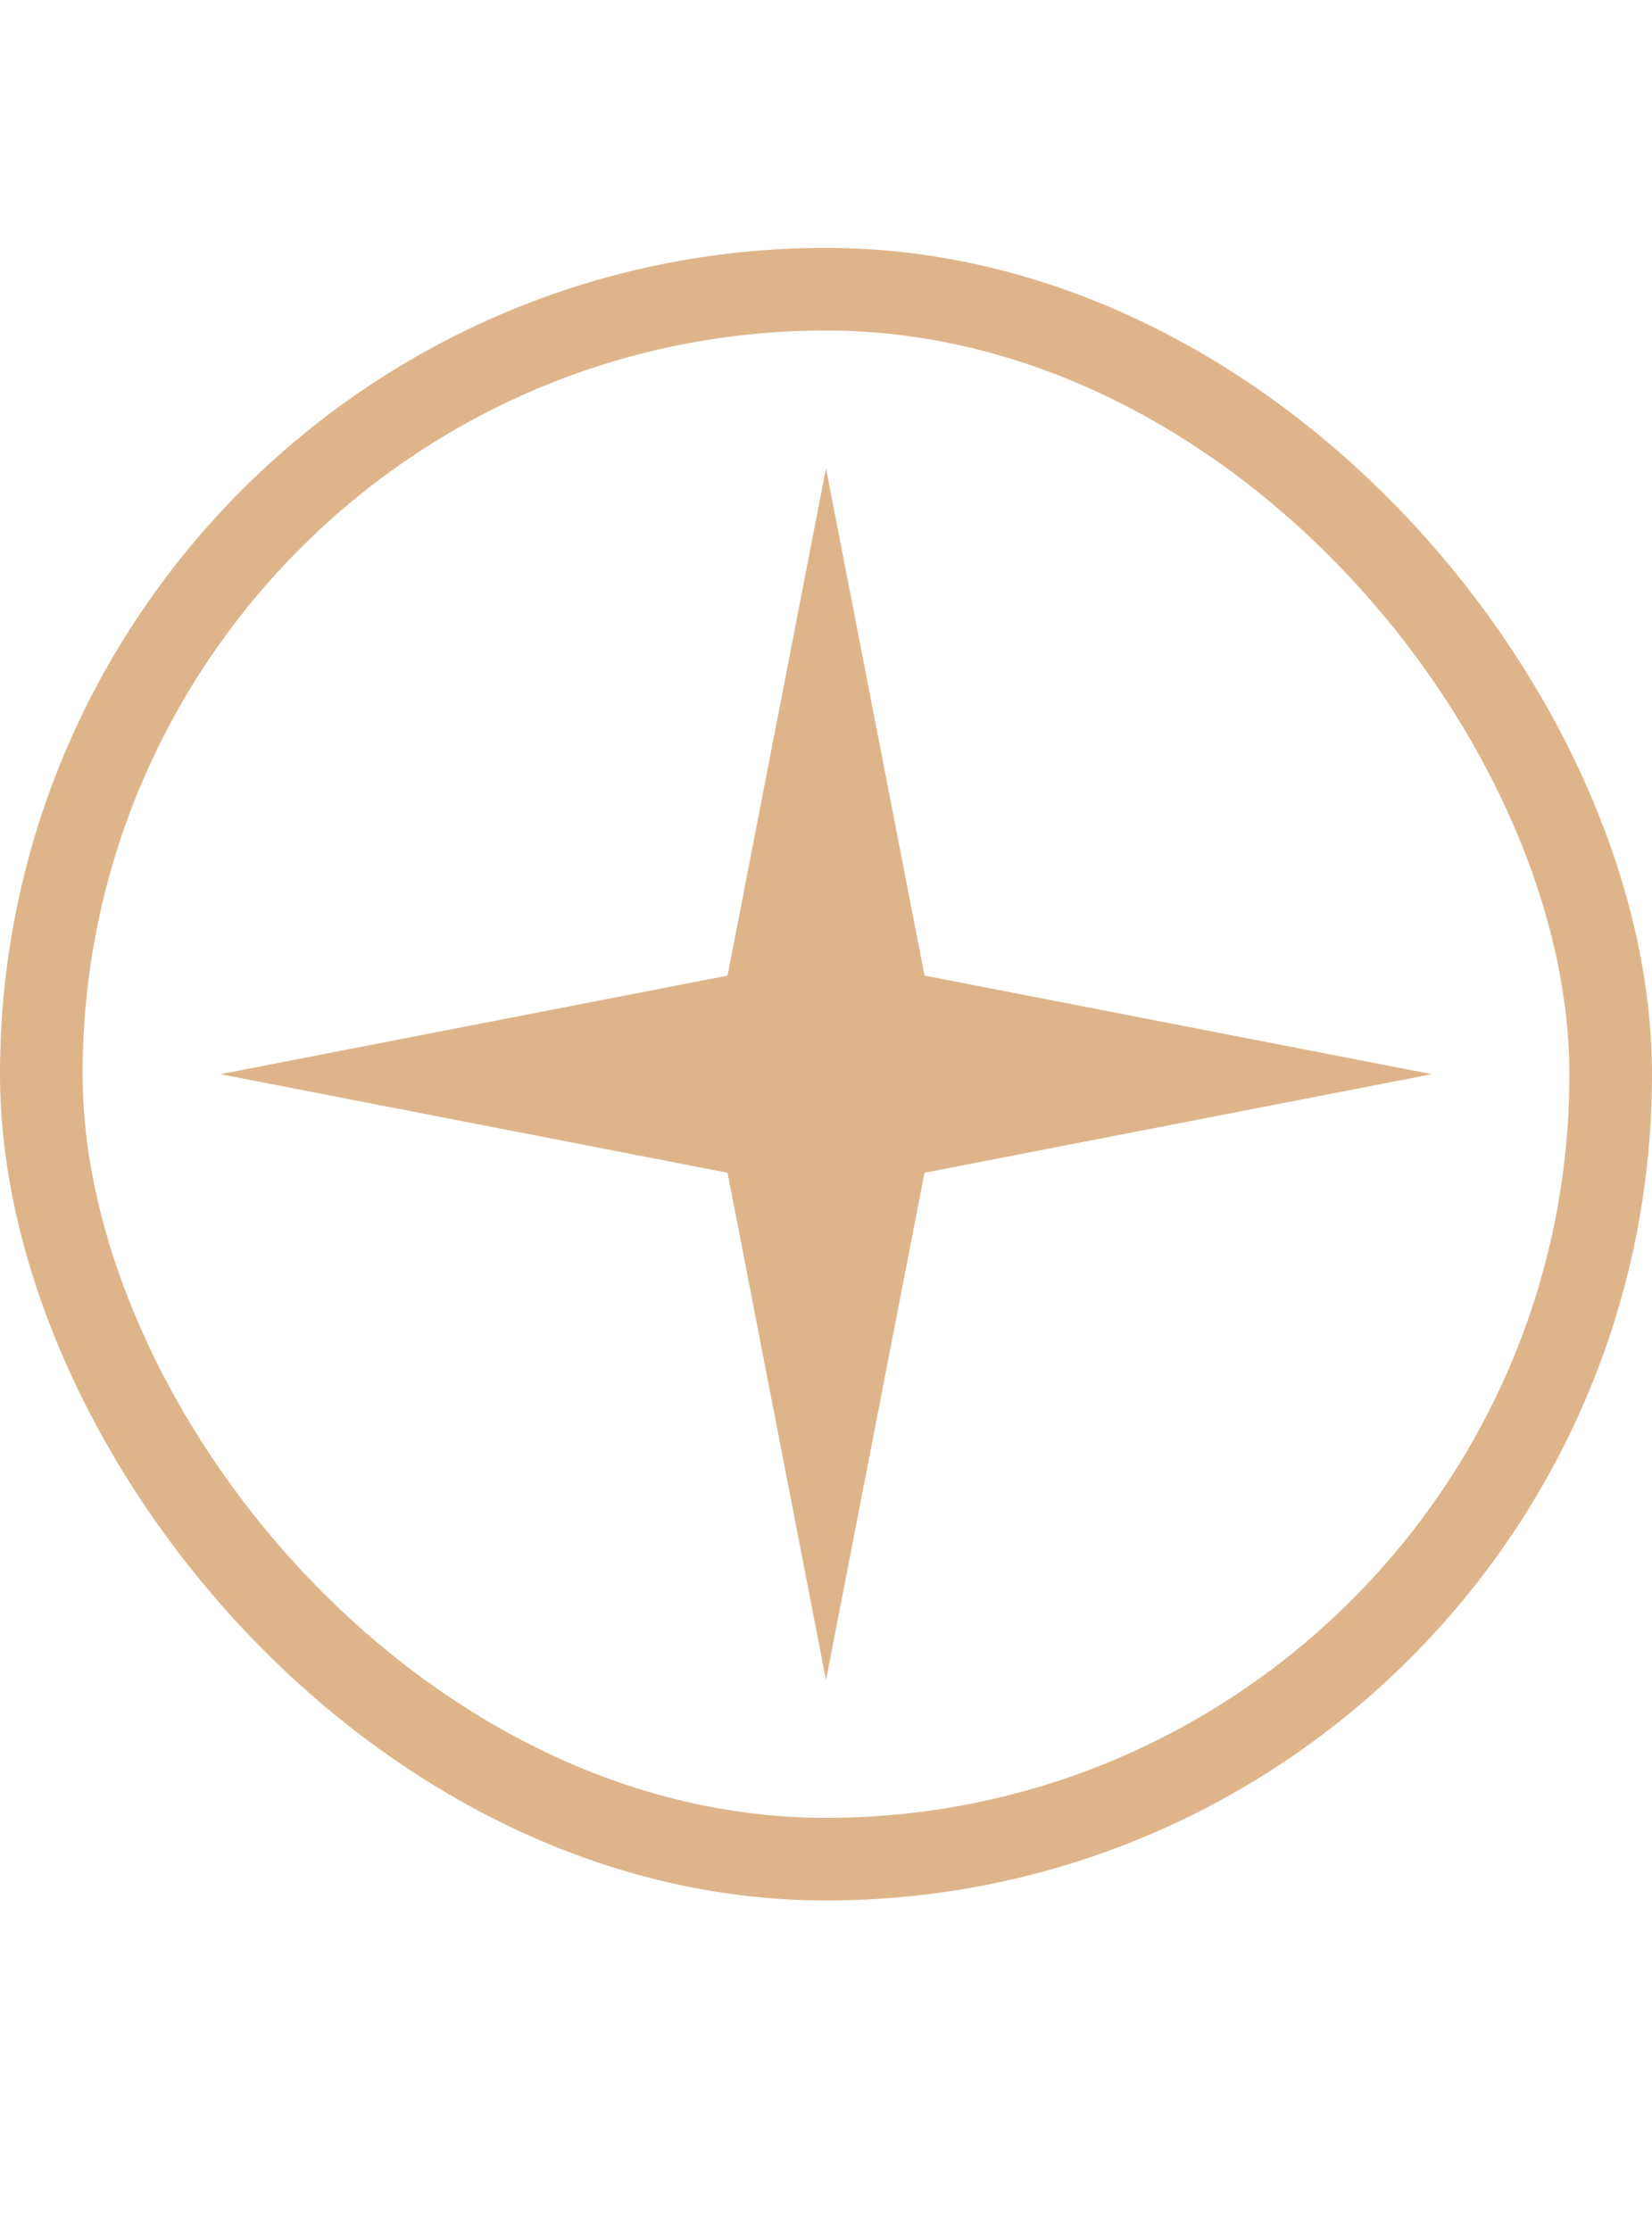
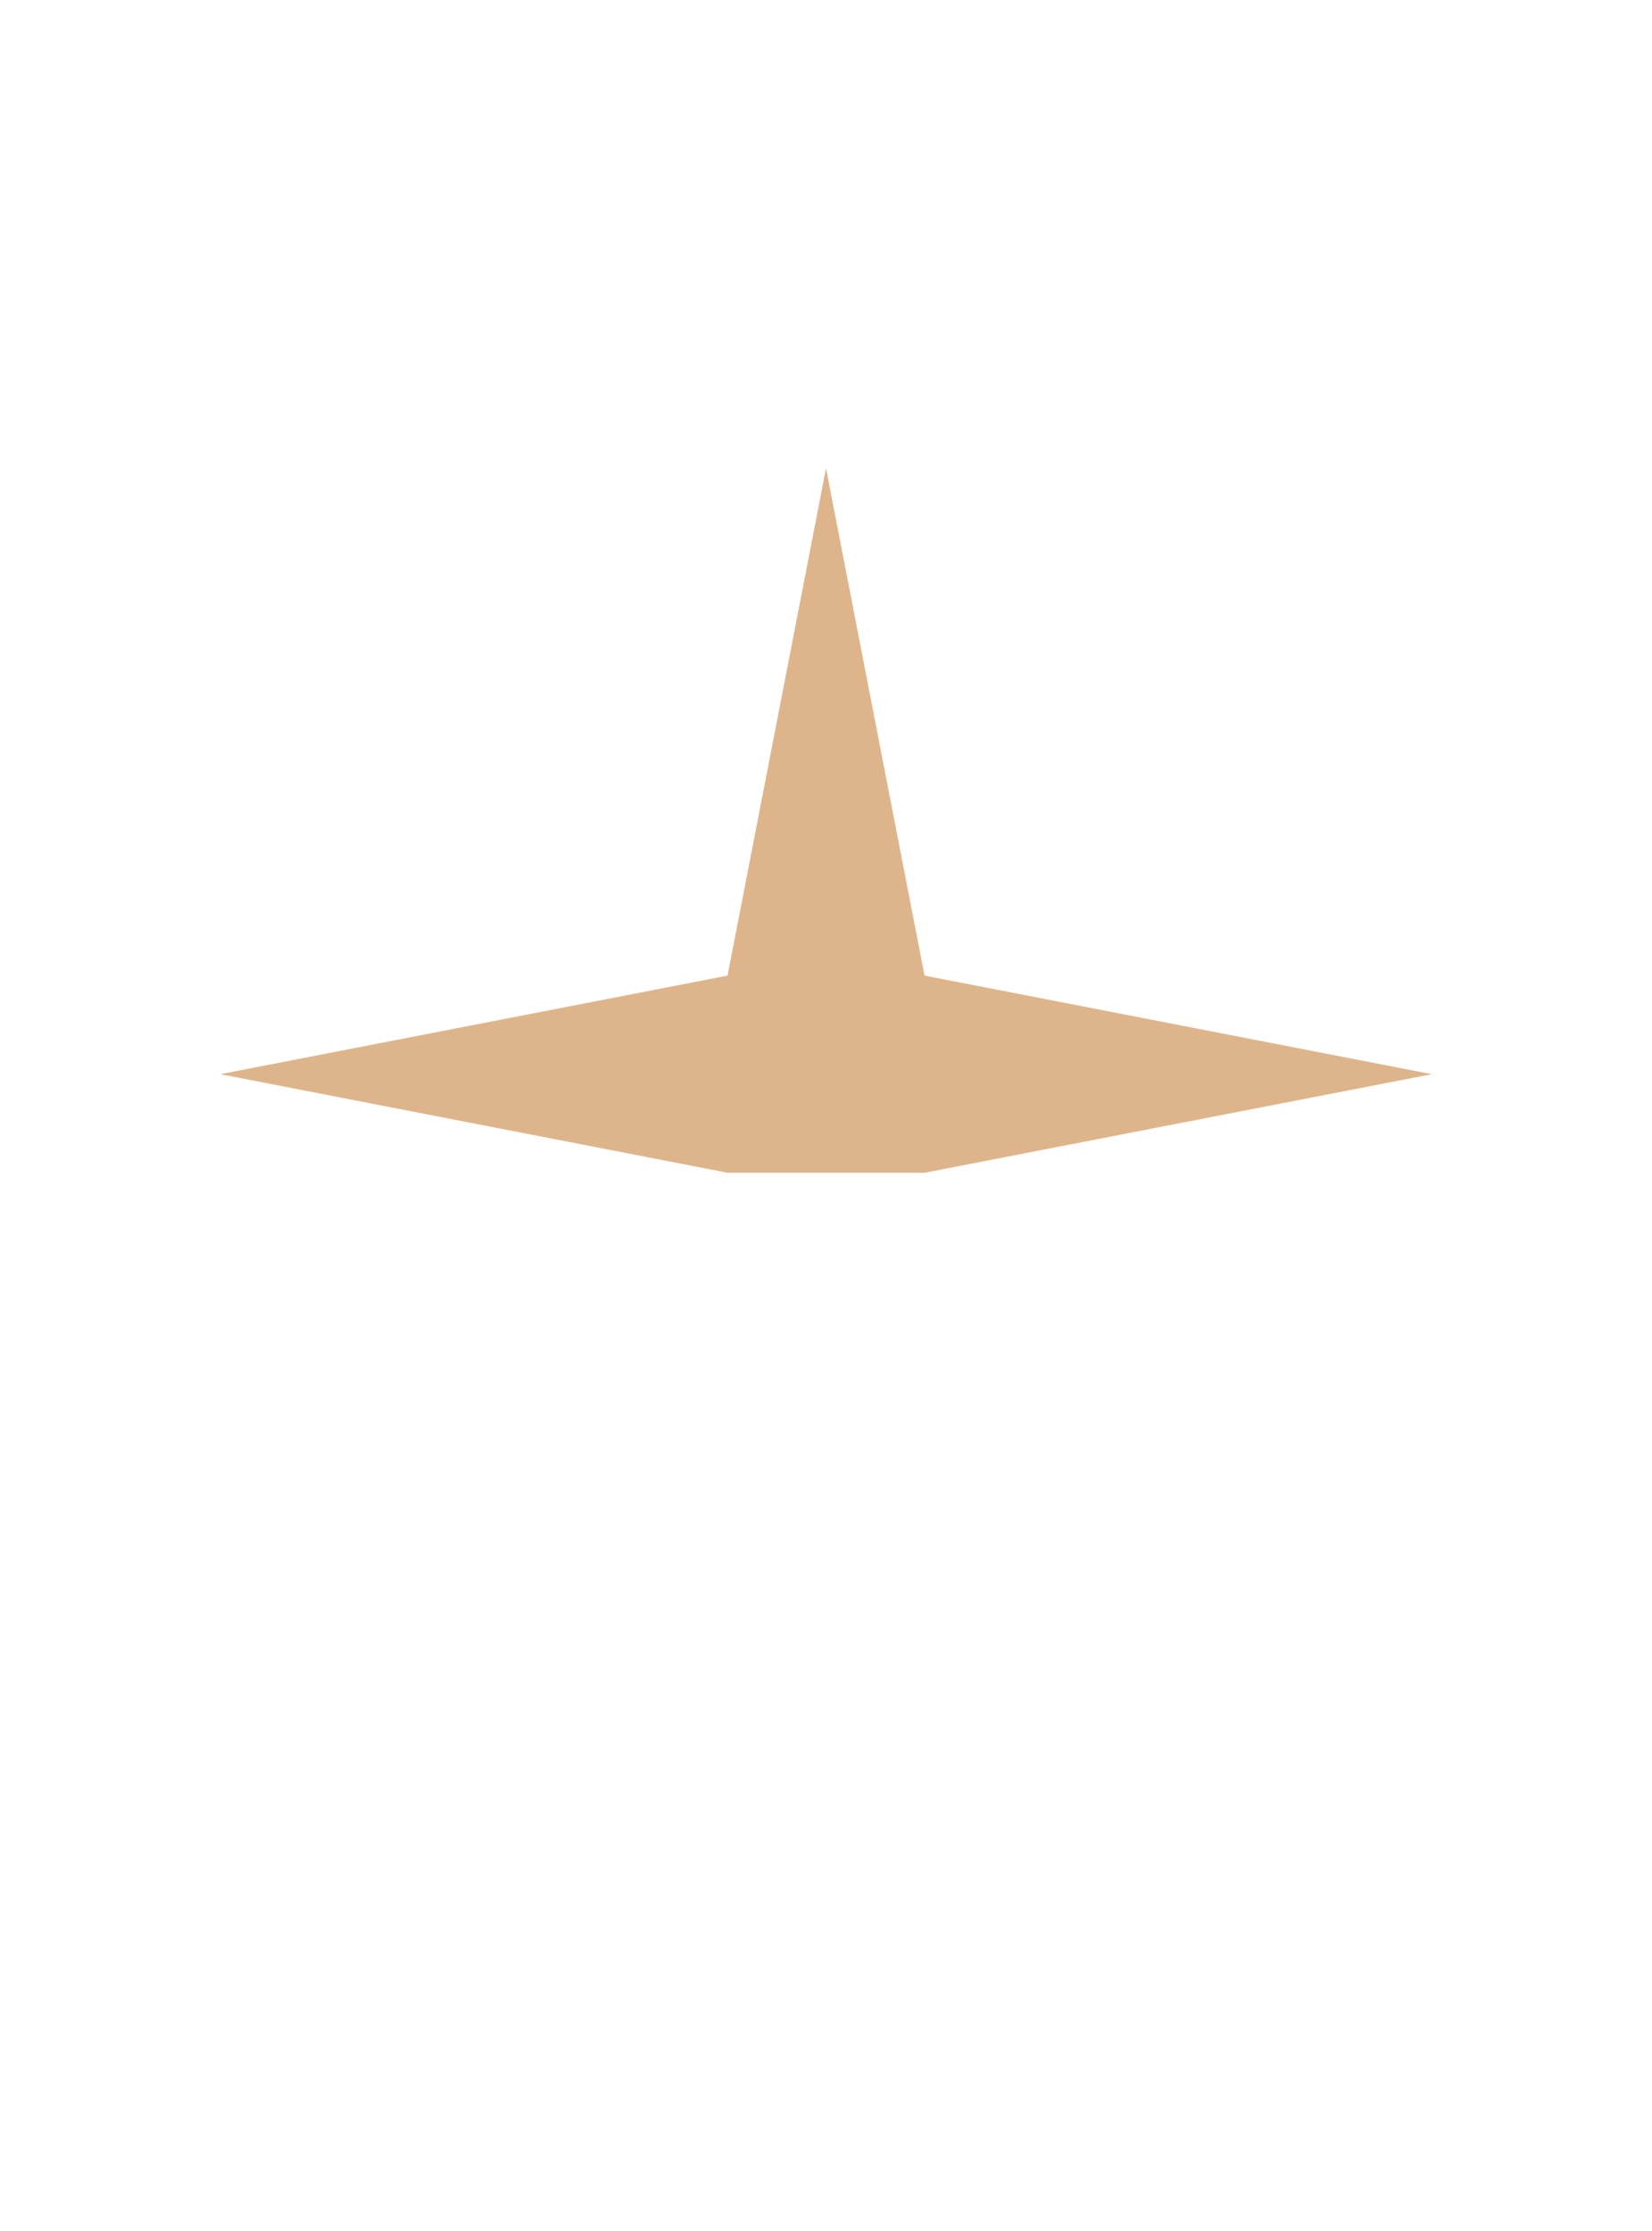
<svg xmlns="http://www.w3.org/2000/svg" width="20" height="27" viewBox="0 0 20 27" fill="none">
-   <rect x="0.5" y="3.5" width="19" height="19" rx="9.5" stroke="#DEB58B" />
-   <path d="M10 5.667L11.193 11.807L17.334 13L11.193 14.193L10 20.333L8.808 14.193L2.667 13L8.808 11.807L10 5.667Z" fill="#DEB58B" />
+   <path d="M10 5.667L11.193 11.807L17.334 13L11.193 14.193L8.808 14.193L2.667 13L8.808 11.807L10 5.667Z" fill="#DEB58B" />
</svg>